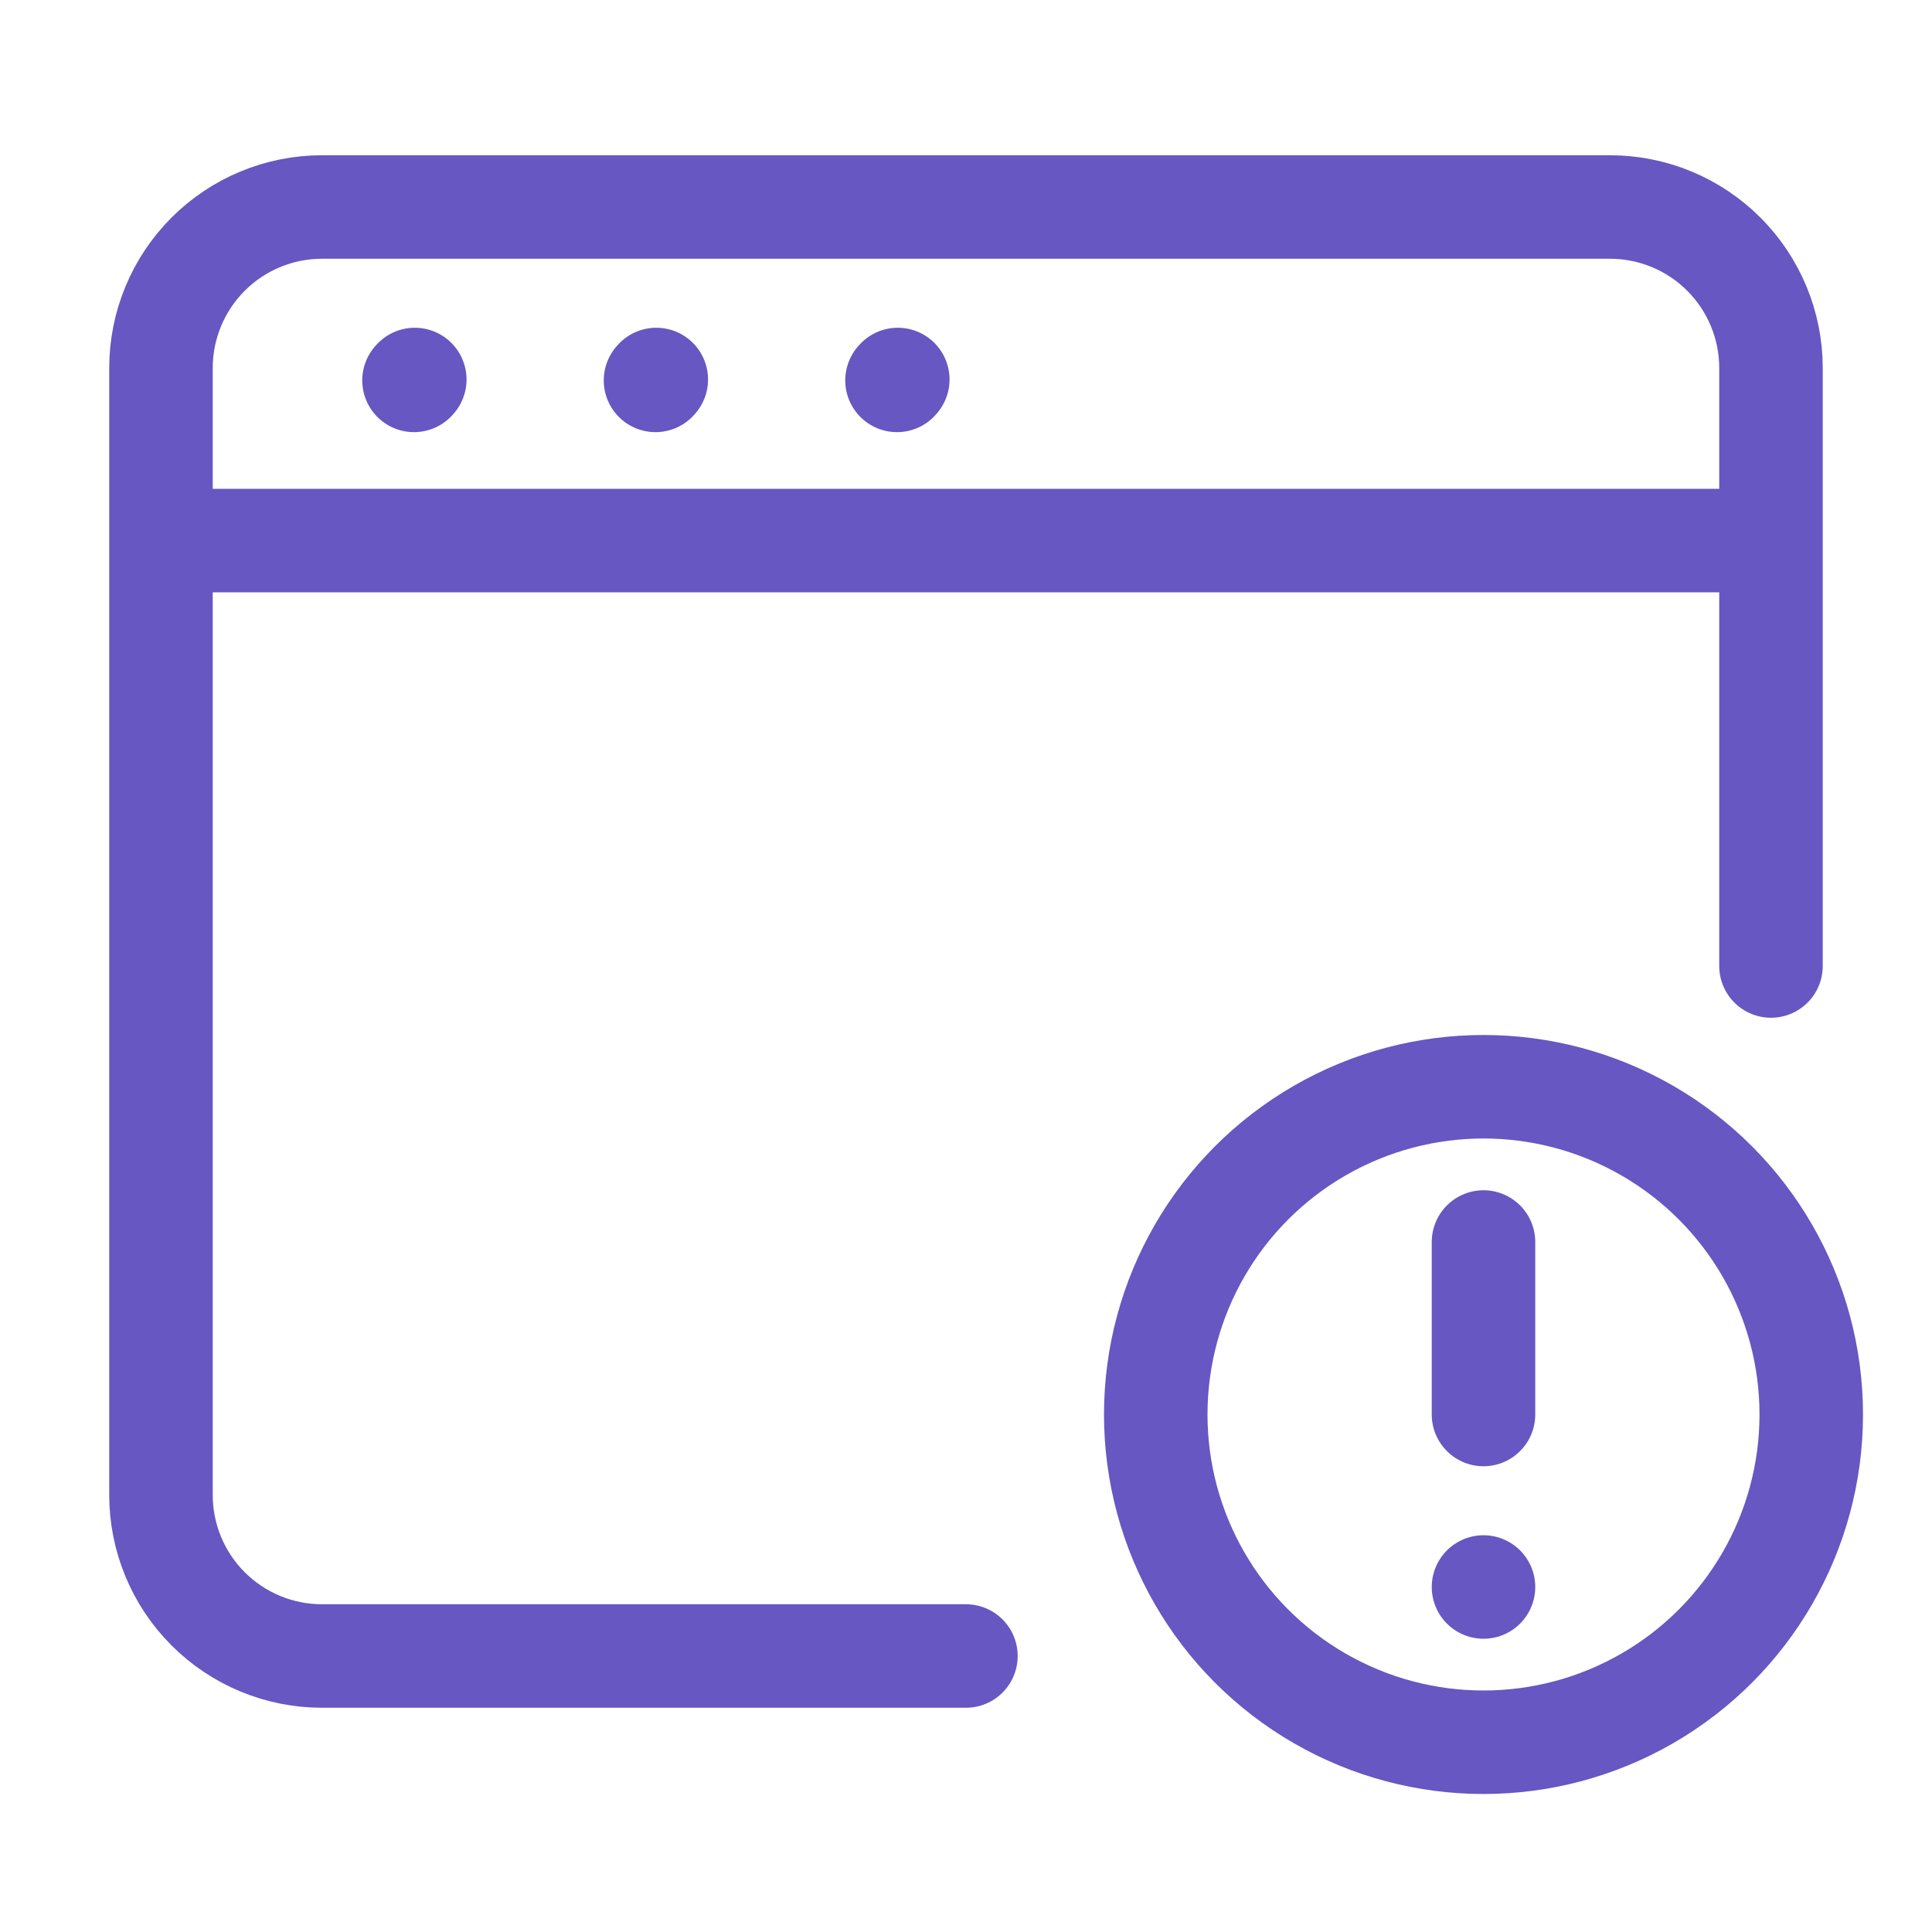
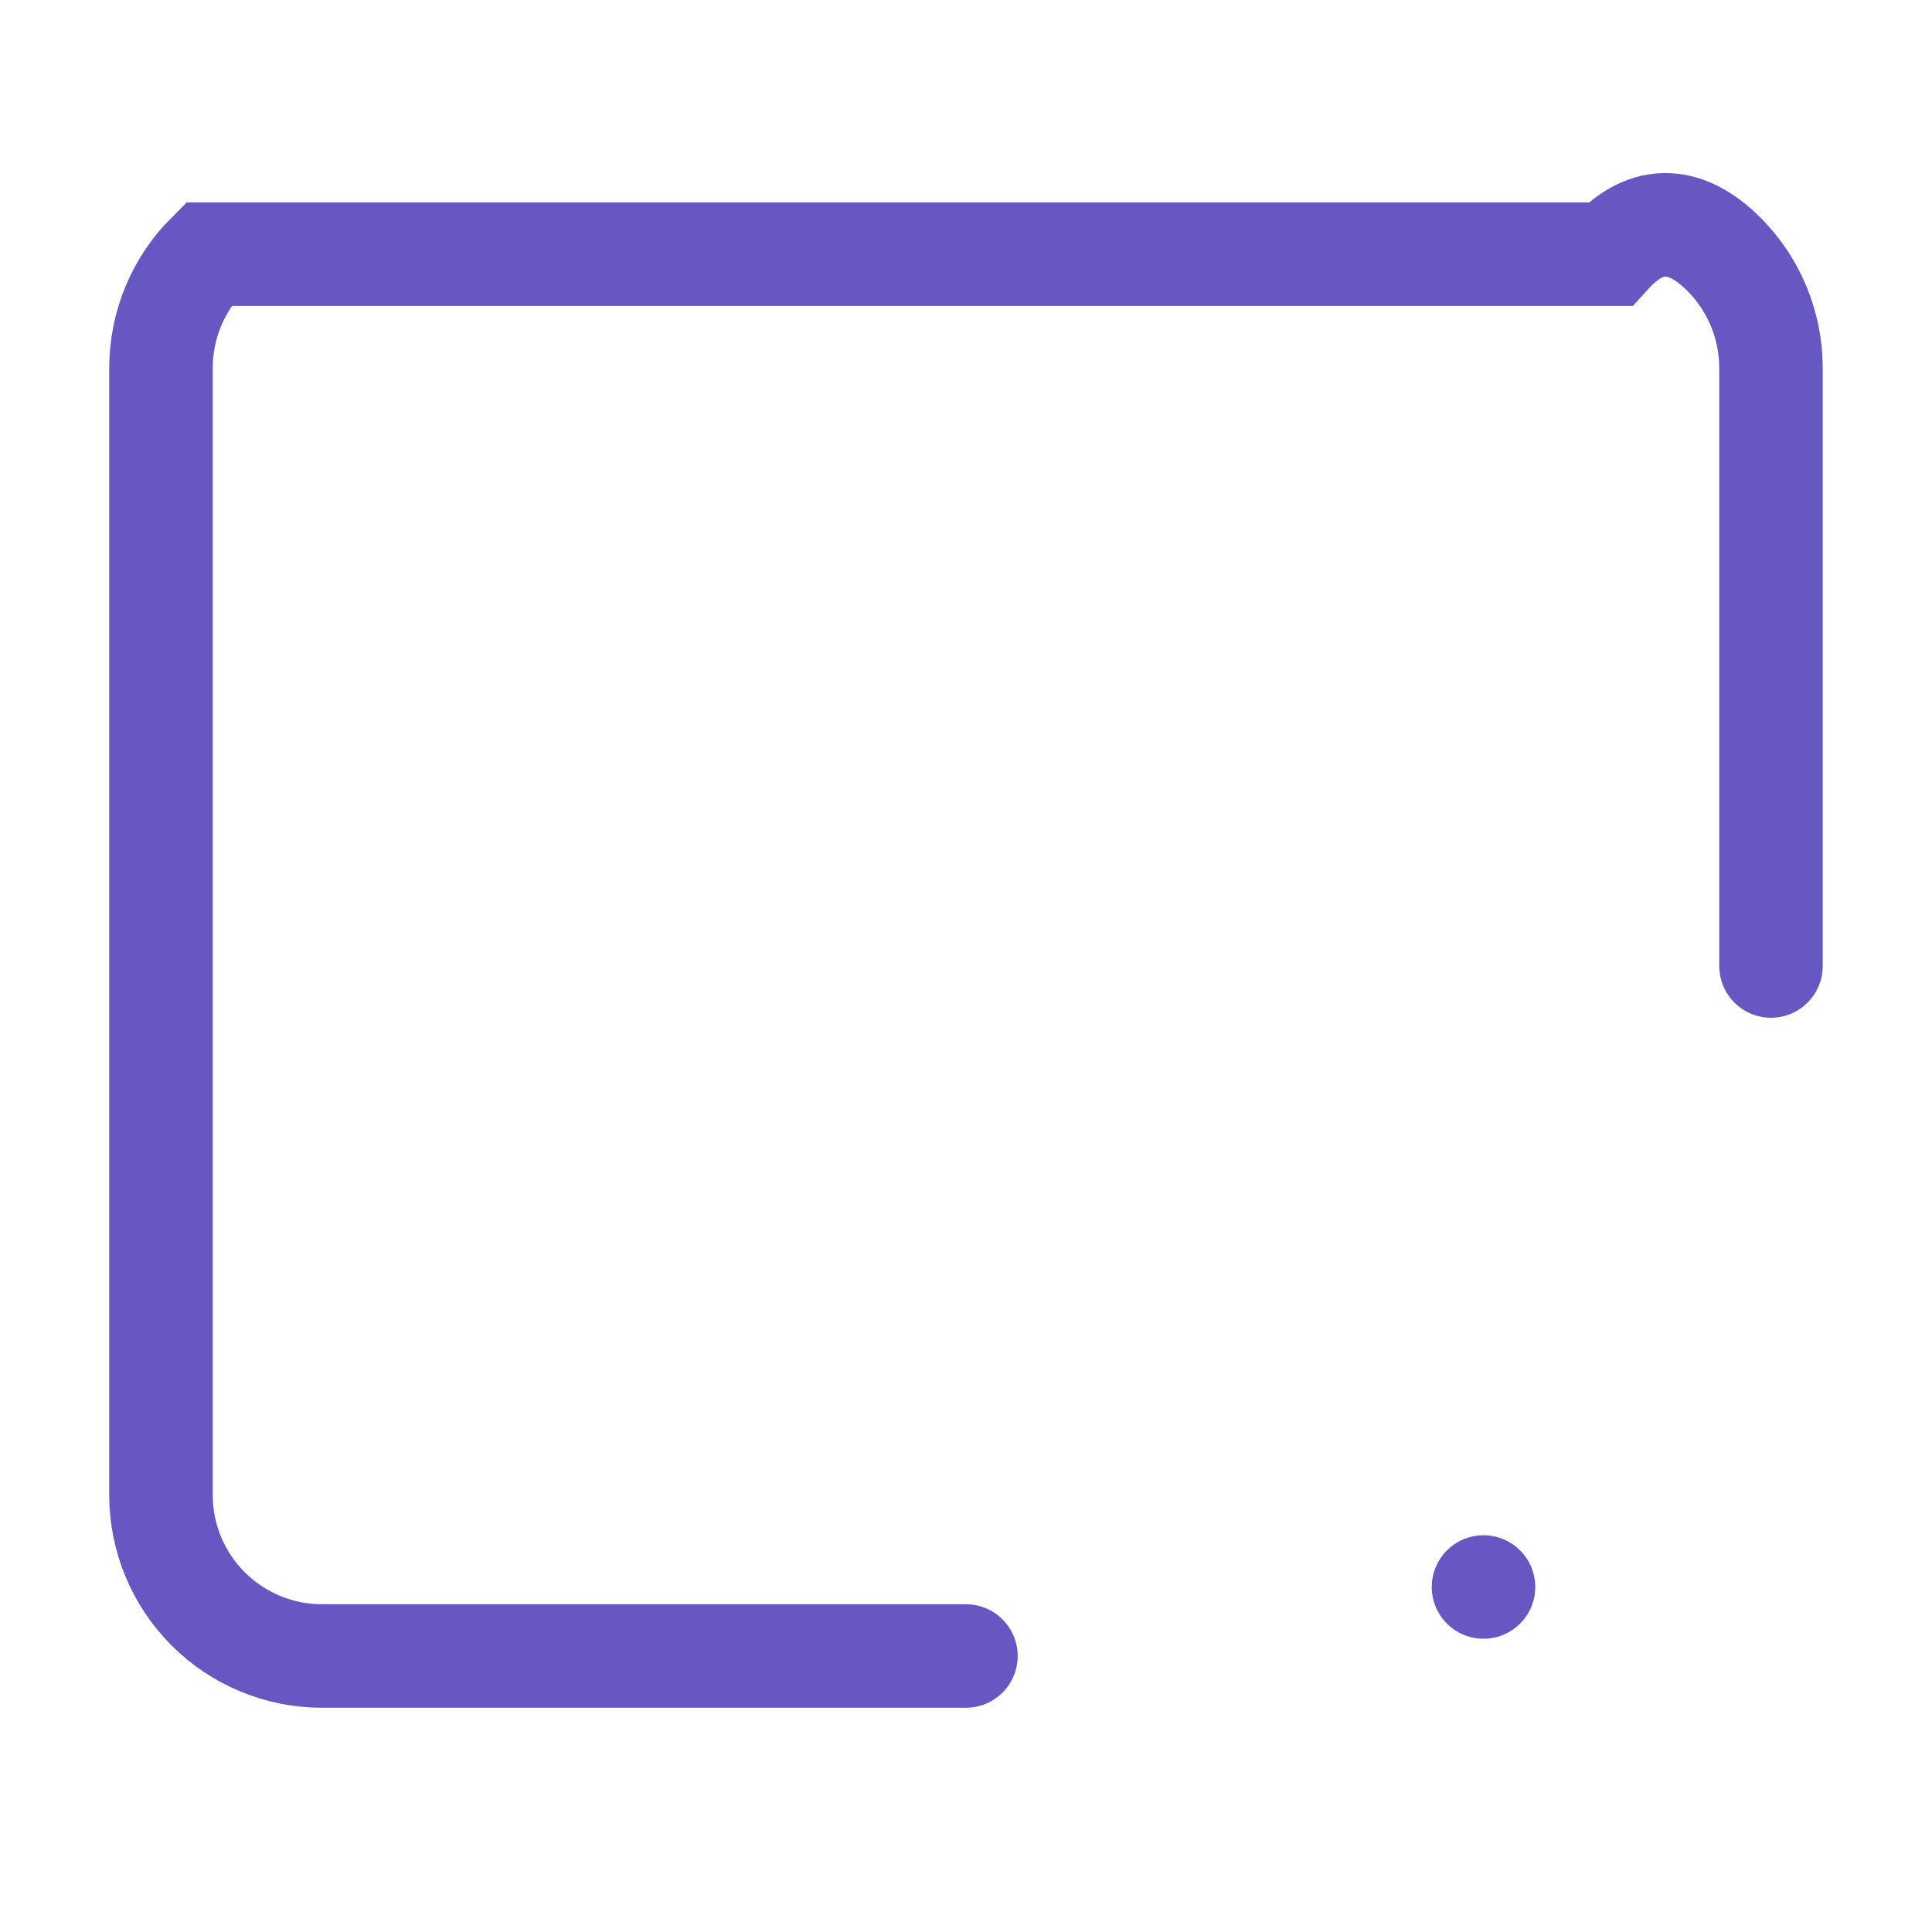
<svg xmlns="http://www.w3.org/2000/svg" width="56" height="56" viewBox="0 0 56 56" fill="none">
-   <path d="M27.998 48H9.333C8.095 48 6.908 47.508 6.033 46.633C5.158 45.758 4.666 44.571 4.666 43.333V10.667C4.666 9.429 5.158 8.242 6.033 7.367C6.908 6.492 8.095 6 9.333 6H46.666C47.904 6 49.091 6.492 49.966 7.367C50.841 8.242 51.333 9.429 51.333 10.667L51.333 28" stroke="#6657C2" stroke-width="3" stroke-linecap="round" />
-   <path d="M5 15.669H51M12 11.026L12.023 11M19 11.026L19.023 11M26 11.026L26.023 11" stroke="#6657C2" stroke-width="3" stroke-linecap="round" stroke-linejoin="round" />
-   <circle cx="43" cy="41" r="9.5" stroke="#6657C2" stroke-width="3" />
-   <path d="M43 36V41" stroke="#6657C2" stroke-width="3" stroke-linecap="round" />
+   <path d="M27.998 48H9.333C8.095 48 6.908 47.508 6.033 46.633C5.158 45.758 4.666 44.571 4.666 43.333V10.667C4.666 9.429 5.158 8.242 6.033 7.367H46.666C47.904 6 49.091 6.492 49.966 7.367C50.841 8.242 51.333 9.429 51.333 10.667L51.333 28" stroke="#6657C2" stroke-width="3" stroke-linecap="round" />
  <path d="M43 46H43" stroke="#6657C2" stroke-width="3" stroke-linecap="round" />
</svg>